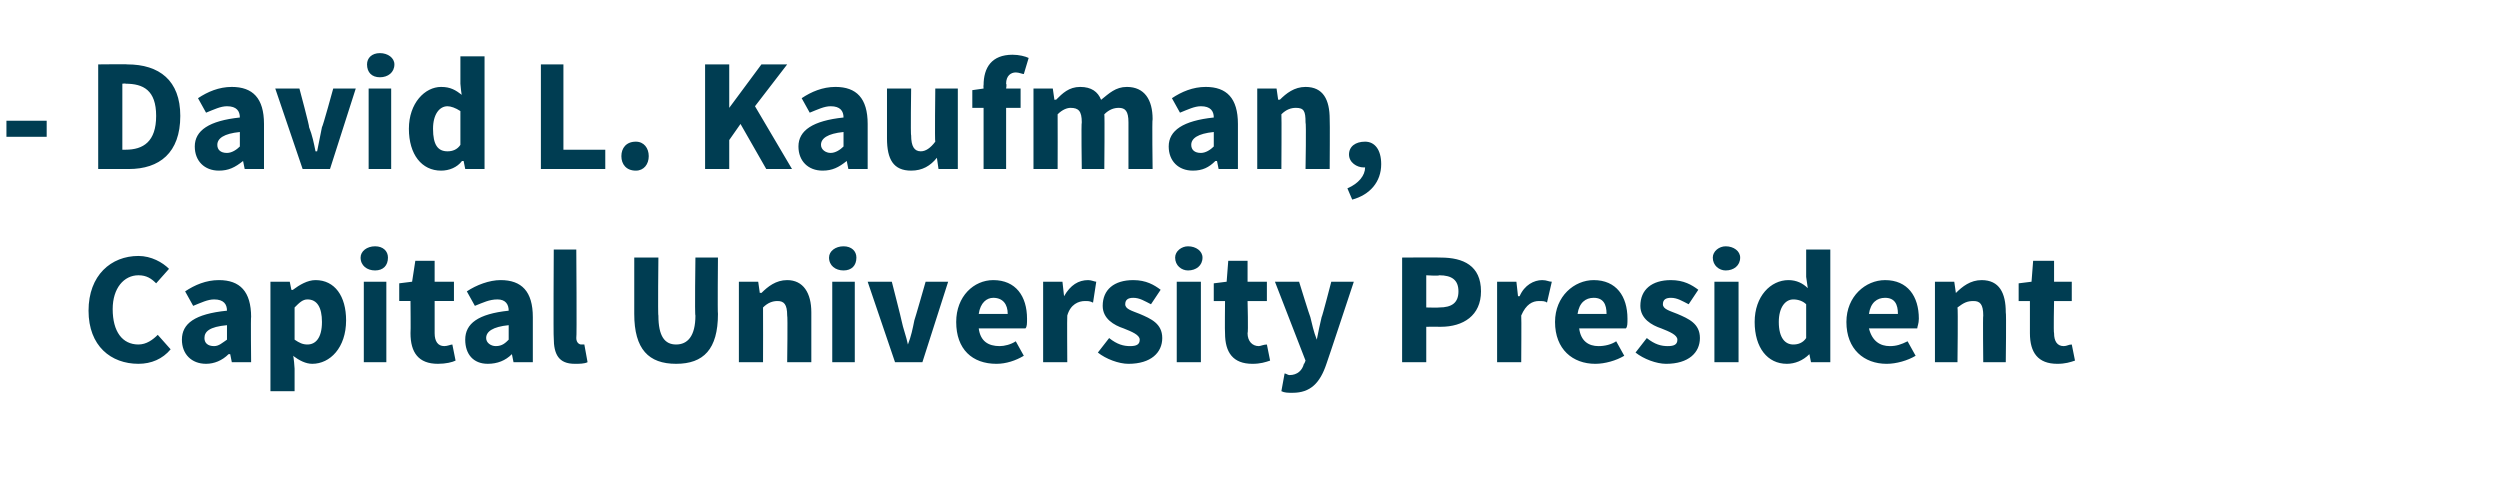
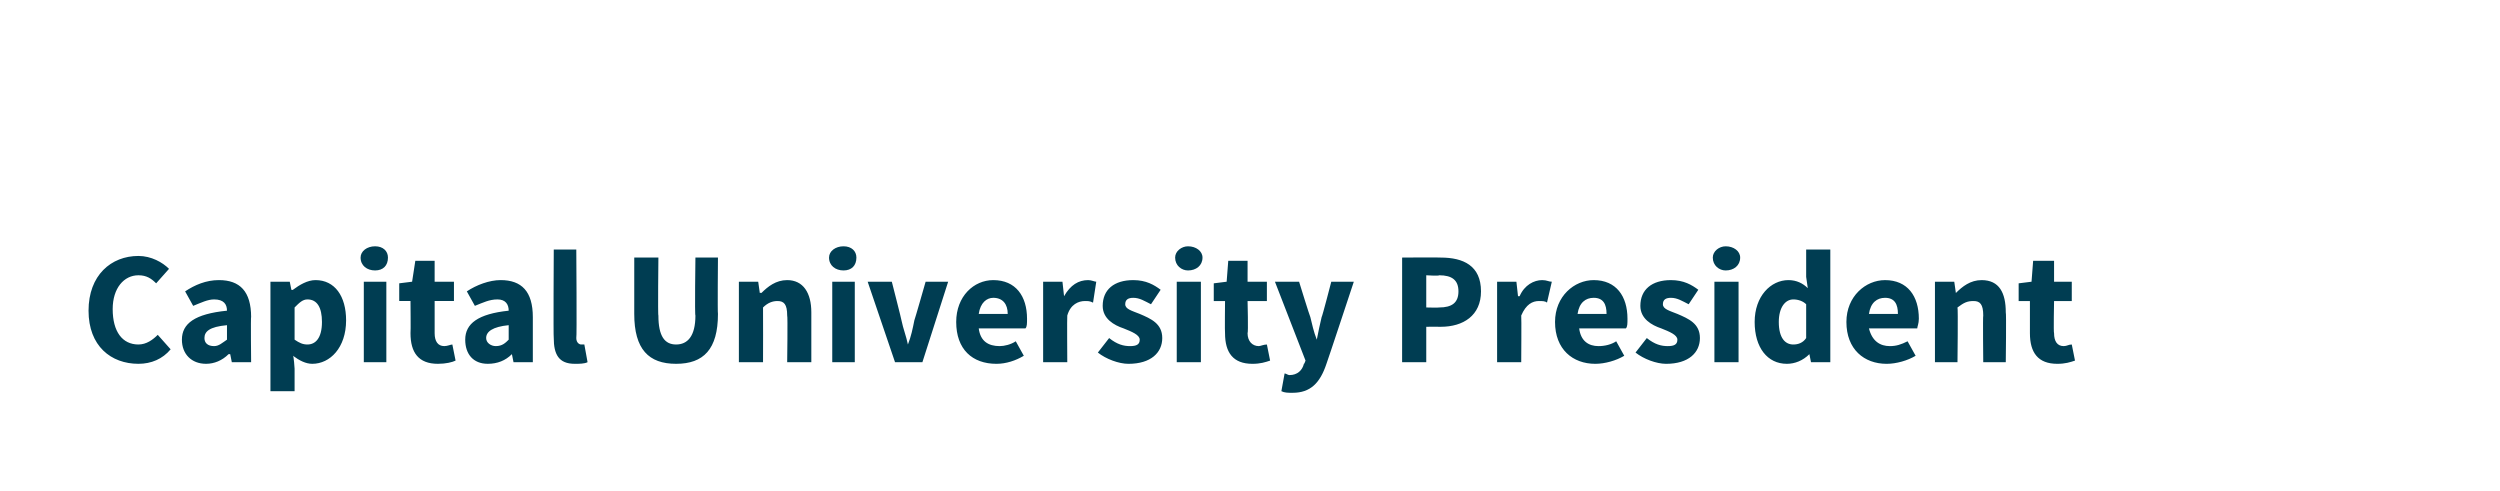
<svg xmlns="http://www.w3.org/2000/svg" version="1.1" width="155.3px" height="30.5px" viewBox="0 -3 155.3 30.5" style="top:-3px">
  <desc>David L. Kaufman, Capital University President</desc>
  <defs />
  <g id="Polygon25417">
    <path d="m8.6 12.9c.8 0 1.5.4 1.9.8l-.8.9c-.3-.3-.6-.5-1.1-.5c-.9 0-1.6.8-1.6 2.1c0 1.4.6 2.2 1.6 2.2c.5 0 .9-.3 1.2-.6l.8.9c-.5.6-1.2.9-2 .9c-1.7 0-3.1-1.1-3.1-3.3c0-2.2 1.4-3.4 3.1-3.4zm5.5 3.4c0-.4-.2-.7-.8-.7c-.4 0-.8.2-1.3.4l-.5-.9c.6-.4 1.3-.7 2.1-.7c1.3 0 2 .7 2 2.3c-.03-.04 0 2.8 0 2.8h-1.2l-.1-.5h-.1c-.4.4-.9.6-1.4.6c-.9 0-1.5-.6-1.5-1.5c0-1 .8-1.6 2.8-1.8zm-.8 2.2c.3 0 .5-.2.8-.4v-.9c-1.1.1-1.4.4-1.4.8c0 .3.2.5.6.5zm5 1.4v1.4h-1.5v-6.8h1.2l.1.5s.07.03.1 0c.4-.3.9-.6 1.4-.6c1.2 0 1.9 1 1.9 2.5c0 1.7-1 2.7-2.1 2.7c-.4 0-.8-.2-1.2-.5c.05 0 .1.8.1.8zm.8-1.5c.5 0 .9-.4.9-1.4c0-.9-.3-1.4-.9-1.4c-.3 0-.5.2-.8.5v2c.3.2.5.3.8.3zm3.3-5.4c0-.4.4-.7.9-.7c.5 0 .8.3.8.7c0 .5-.3.8-.8.8c-.5 0-.9-.3-.9-.8zm.2 1.5h1.4v5h-1.4v-5zm2.9 1.2h-.7v-1.1l.8-.1l.2-1.3h1.2v1.3h1.2v1.2H27v2c0 .5.2.8.6.8c.2 0 .4-.1.5-.1l.2 1c-.2.1-.6.2-1.1.2c-1.2 0-1.7-.7-1.7-1.9c.02 0 0-2 0-2zm6.1.6c0-.4-.2-.7-.7-.7c-.5 0-.9.2-1.4.4l-.5-.9c.6-.4 1.4-.7 2.1-.7c1.3 0 2 .7 2 2.3v2.8h-1.2l-.1-.5s-.03-.01 0 0c-.4.4-.9.6-1.5.6c-.9 0-1.4-.6-1.4-1.5c0-1 .8-1.6 2.7-1.8zm-.8 2.2c.4 0 .6-.2.8-.4v-.9c-1 .1-1.4.4-1.4.8c0 .3.3.5.6.5zm3.6-6h1.4s.04 5.52 0 5.5c0 .3.2.4.3.4h.2l.2 1.1c-.2.1-.5.1-.8.1c-1 0-1.3-.6-1.3-1.6c-.03-.04 0-5.5 0-5.5zm5 .5h1.5s-.04 3.63 0 3.6c0 1.3.4 1.8 1.1 1.8c.7 0 1.2-.5 1.2-1.8c-.05.03 0-3.6 0-3.6h1.4s-.03 3.48 0 3.5c0 2.2-.9 3.1-2.6 3.1c-1.7 0-2.6-.9-2.6-3.1V13zm6.5 1.5h1.2l.1.7s.08-.03.1 0c.4-.4.9-.8 1.6-.8c1 0 1.5.8 1.5 2v3.1h-1.5s.04-2.89 0-2.9c0-.7-.2-.9-.6-.9c-.3 0-.6.1-.9.4c.01.05 0 3.4 0 3.4h-1.5v-5zm5.6-1.5c0-.4.4-.7.9-.7c.5 0 .8.3.8.7c0 .5-.3.8-.8.8c-.5 0-.9-.3-.9-.8zm.2 1.5h1.4v5h-1.4v-5zm2.2 0h1.5s.61 2.38.6 2.4c.1.5.3 1 .4 1.5c.2-.5.3-1 .4-1.5c.02-.02.7-2.4.7-2.4h1.4l-1.6 5h-1.7l-1.7-5zm7.8-.1c1.4 0 2.1 1 2.1 2.4c0 .3 0 .5-.1.6h-2.9c.1.8.6 1.1 1.3 1.1c.3 0 .7-.1 1-.3l.5.9c-.5.3-1.1.5-1.7.5c-1.5 0-2.5-.9-2.5-2.6c0-1.6 1.1-2.6 2.3-2.6zm.9 2.1c0-.6-.3-1-.9-1c-.4 0-.8.3-.9 1h1.8zm2.2-2h1.2l.1.9s.05.01 0 0c.4-.7.9-1 1.5-1c.2 0 .4.1.5.1l-.2 1.3c-.2-.1-.3-.1-.5-.1c-.4 0-.9.2-1.1.9c-.02.02 0 2.9 0 2.9h-1.5v-5zm4.1 3.5c.5.4.9.5 1.3.5c.4 0 .6-.1.6-.4c0-.3-.5-.5-1-.7c-.6-.2-1.3-.6-1.3-1.4c0-1 .7-1.6 1.9-1.6c.8 0 1.3.3 1.7.6l-.6.9c-.4-.2-.7-.4-1.1-.4c-.3 0-.5.1-.5.4c0 .3.4.4.9.6c.7.3 1.4.6 1.4 1.5c0 .9-.7 1.6-2.1 1.6c-.6 0-1.4-.3-1.9-.7l.7-.9zm4.1-5c0-.4.4-.7.8-.7c.5 0 .9.3.9.7c0 .5-.4.8-.9.8c-.4 0-.8-.3-.8-.8zm.1 1.5h1.5v5h-1.5v-5zm3 1.2h-.7v-1.1l.8-.1l.1-1.3h1.2v1.3h1.2v1.2h-1.2s.05 1.98 0 2c0 .5.3.8.7.8c.1 0 .3-.1.5-.1l.2 1c-.3.1-.6.2-1.1.2c-1.2 0-1.7-.7-1.7-1.9c-.02 0 0-2 0-2zm4 4.6c.5 0 .8-.3.9-.7c.02.03.1-.2.1-.2l-1.9-4.9h1.5s.67 2.17.7 2.2c.1.4.2.9.4 1.4c.1-.5.2-1 .3-1.4c.04-.03.6-2.2.6-2.2h1.4s-1.67 5.05-1.7 5.1c-.4 1.2-1 1.8-2.1 1.8c-.3 0-.5 0-.7-.1l.2-1.1c.1 0 .2.1.3.1zm7-7.3s2.39-.02 2.4 0c1.4 0 2.5.5 2.5 2.1c0 1.5-1.1 2.2-2.5 2.2c-.01-.01-.9 0-.9 0v2.2h-1.5V13zm2.3 3.1c.8 0 1.2-.3 1.2-1c0-.7-.4-1-1.2-1c0 .05-.8 0-.8 0v2s.8.02.8 0zm3.6-1.6h1.2l.1.9h.1c.3-.7.9-1 1.4-1c.3 0 .4.1.6.1l-.3 1.3c-.1-.1-.3-.1-.5-.1c-.4 0-.8.2-1.1.9c.02.02 0 2.9 0 2.9H93v-5zm6-.1c1.4 0 2.1 1 2.1 2.4c0 .3 0 .5-.1.6h-2.9c.1.8.6 1.1 1.2 1.1c.4 0 .8-.1 1.1-.3l.5.9c-.5.3-1.2.5-1.8.5c-1.4 0-2.5-.9-2.5-2.6c0-1.6 1.2-2.6 2.4-2.6zm.8 2.1c0-.6-.2-1-.8-1c-.5 0-.9.3-1 1h1.8zm2.5 1.5c.5.4.9.5 1.3.5c.4 0 .6-.1.6-.4c0-.3-.5-.5-1-.7c-.6-.2-1.3-.6-1.3-1.4c0-1 .7-1.6 1.9-1.6c.8 0 1.3.3 1.7.6l-.6.9c-.4-.2-.7-.4-1.1-.4c-.3 0-.5.1-.5.4c0 .3.4.4.9.6c.7.3 1.4.6 1.4 1.5c0 .9-.7 1.6-2.1 1.6c-.6 0-1.4-.3-1.9-.7l.7-.9zm4.1-5c0-.4.4-.7.8-.7c.5 0 .9.3.9.7c0 .5-.4.8-.9.8c-.4 0-.8-.3-.8-.8zm.1 1.5h1.5v5h-1.5v-5zm4.6-.1c.5 0 .9.2 1.2.5l-.1-.7v-1.7h1.5v7h-1.2l-.1-.5s-.03.01 0 0c-.4.4-.9.6-1.4.6c-1.2 0-2-1-2-2.6c0-1.6 1-2.6 2.1-2.6zm.3 4c.3 0 .6-.1.8-.4v-2.1c-.2-.2-.5-.3-.8-.3c-.5 0-.9.5-.9 1.4c0 1 .4 1.4.9 1.4zm5.7-4c1.4 0 2.1 1 2.1 2.4c0 .3-.1.5-.1.6h-3c.2.8.7 1.1 1.3 1.1c.4 0 .7-.1 1.1-.3l.5.9c-.5.3-1.2.5-1.8.5c-1.4 0-2.5-.9-2.5-2.6c0-1.6 1.2-2.6 2.4-2.6zm.8 2.1c0-.6-.2-1-.8-1c-.5 0-.9.3-1 1h1.8zm2.3-2h1.2l.1.7s.01-.03 0 0c.4-.4.9-.8 1.6-.8c1.1 0 1.5.8 1.5 2c.04.02 0 3.1 0 3.1h-1.4s-.03-2.89 0-2.9c0-.7-.2-.9-.6-.9c-.4 0-.6.1-1 .4c.04.05 0 3.4 0 3.4h-1.4v-5zm5.9 1.2h-.7v-1.1l.8-.1l.1-1.3h1.3v1.3h1.1v1.2h-1.1s-.04 1.98 0 2c0 .5.2.8.6.8c.2 0 .3-.1.5-.1l.2 1c-.3.1-.6.2-1.1.2c-1.2 0-1.7-.7-1.7-1.9v-2z" stroke="none" fill="#003d52" />
  </g>
  <g id="Polygon25416">
-     <path d="m.4 4.5h2.5v1H.4v-1zM6.1 1S7.93.98 7.9 1c2 0 3.3 1 3.3 3.2c0 2.3-1.3 3.3-3.2 3.3H6.1V1zm1.7 5.3c1.1 0 1.9-.5 1.9-2.1c0-1.6-.8-2-1.9-2c.04-.03-.2 0-.2 0v4.1h.2zm7.1-2c0-.4-.2-.7-.8-.7c-.4 0-.8.2-1.3.4l-.5-.9c.6-.4 1.3-.7 2.1-.7c1.3 0 2 .7 2 2.3v2.8h-1.2l-.1-.5s-.05-.01 0 0c-.5.4-.9.6-1.5.6c-.9 0-1.5-.6-1.5-1.5c0-1 .9-1.6 2.8-1.8zm-.8 2.2c.3 0 .6-.2.8-.4v-.9c-1 .1-1.4.4-1.4.8c0 .3.2.5.6.5zm3-4h1.5s.64 2.38.6 2.4c.2.5.3 1 .4 1.5h.1l.3-1.5c.05-.02.7-2.4.7-2.4h1.4l-1.6 5h-1.7l-1.7-5zM22.8 1c0-.4.3-.7.8-.7c.5 0 .9.3.9.7c0 .5-.4.8-.9.8c-.5 0-.8-.3-.8-.8zm.1 1.5h1.4v5h-1.4v-5zm4.5-.1c.6 0 .9.2 1.3.5c-.04.04-.1-.7-.1-.7V.5h1.5v7h-1.2l-.1-.5h-.1c-.3.4-.8.6-1.3.6c-1.2 0-2-1-2-2.6c0-1.6 1-2.6 2-2.6zm.4 4c.3 0 .6-.1.8-.4V3.9c-.3-.2-.6-.3-.8-.3c-.5 0-.9.5-.9 1.4c0 1 .3 1.4.9 1.4zM33.6 1h1.4v5.3h2.6v1.2h-4V1zm5.9 4.8c.5 0 .8.4.8.9c0 .5-.3.9-.8.9c-.6 0-.9-.4-.9-.9c0-.5.3-.9.9-.9zM43.8 1h1.5v2.7l2-2.7h1.6l-2 2.6l2.3 3.9h-1.6L46 4.7l-.7 1v1.8h-1.5V1zm8.6 3.3c0-.4-.2-.7-.8-.7c-.4 0-.8.2-1.3.4l-.5-.9c.6-.4 1.3-.7 2.1-.7c1.3 0 2 .7 2 2.3v2.8h-1.2l-.1-.5s-.04-.01 0 0c-.5.4-.9.6-1.5.6c-.9 0-1.5-.6-1.5-1.5c0-1 .9-1.6 2.8-1.8zm-.8 2.2c.3 0 .6-.2.8-.4v-.9c-1 .1-1.4.4-1.4.8c0 .3.3.5.6.5zm3.5-4h1.5s-.04 2.93 0 2.9c0 .7.2 1 .6 1c.3 0 .6-.2.9-.6c-.04.02 0-3.3 0-3.3h1.4v5h-1.2l-.1-.7s-.01.01 0 0c-.4.5-.9.8-1.6.8c-1.1 0-1.5-.7-1.5-2V2.5zm8.5-.9c-.1 0-.3-.1-.5-.1c-.3 0-.6.2-.6.7c.05.04 0 .3 0 .3h.9v1.2h-.9v3.8h-1.4V3.7h-.7V2.6l.7-.1s-.02-.22 0-.2c0-1.1.5-1.9 1.8-1.9c.4 0 .8.1 1 .2l-.3 1zm.6.9h1.2l.1.7s.08-.02.1 0c.4-.4.8-.8 1.5-.8c.7 0 1.1.3 1.3.8c.5-.4.9-.8 1.6-.8c1.1 0 1.6.8 1.6 2c-.04.02 0 3.1 0 3.1h-1.5V4.6c0-.7-.2-.9-.6-.9c-.3 0-.6.1-.9.4c.03.05 0 3.4 0 3.4h-1.4s-.04-2.89 0-2.9c0-.7-.2-.9-.7-.9c-.2 0-.5.1-.8.4c.01.05 0 3.4 0 3.4h-1.5v-5zm11.2 1.8c0-.4-.2-.7-.8-.7c-.4 0-.8.2-1.3.4l-.5-.9c.6-.4 1.3-.7 2.1-.7c1.3 0 2 .7 2 2.3v2.8h-1.2l-.1-.5h-.1c-.4.4-.8.6-1.4.6c-.9 0-1.5-.6-1.5-1.5c0-1 .9-1.6 2.8-1.8zm-.8 2.2c.3 0 .6-.2.8-.4v-.9c-1 .1-1.4.4-1.4.8c0 .3.2.5.6.5zm3.5-4h1.2l.1.7s.09-.03.1 0c.4-.4.9-.8 1.6-.8c1.1 0 1.5.8 1.5 2c.02.02 0 3.1 0 3.1h-1.5s.05-2.89 0-2.9c0-.7-.1-.9-.6-.9c-.3 0-.6.1-.9.4c.02.05 0 3.4 0 3.4h-1.5v-5zm5.6 6.2c.7-.3 1.1-.8 1.1-1.3h-.1c-.4 0-.9-.3-.9-.8c0-.5.4-.8 1-.8c.6 0 1 .5 1 1.4c0 1.1-.7 1.9-1.8 2.2l-.3-.7z" stroke="none" fill="#003d52" />
-   </g>
+     </g>
</svg>